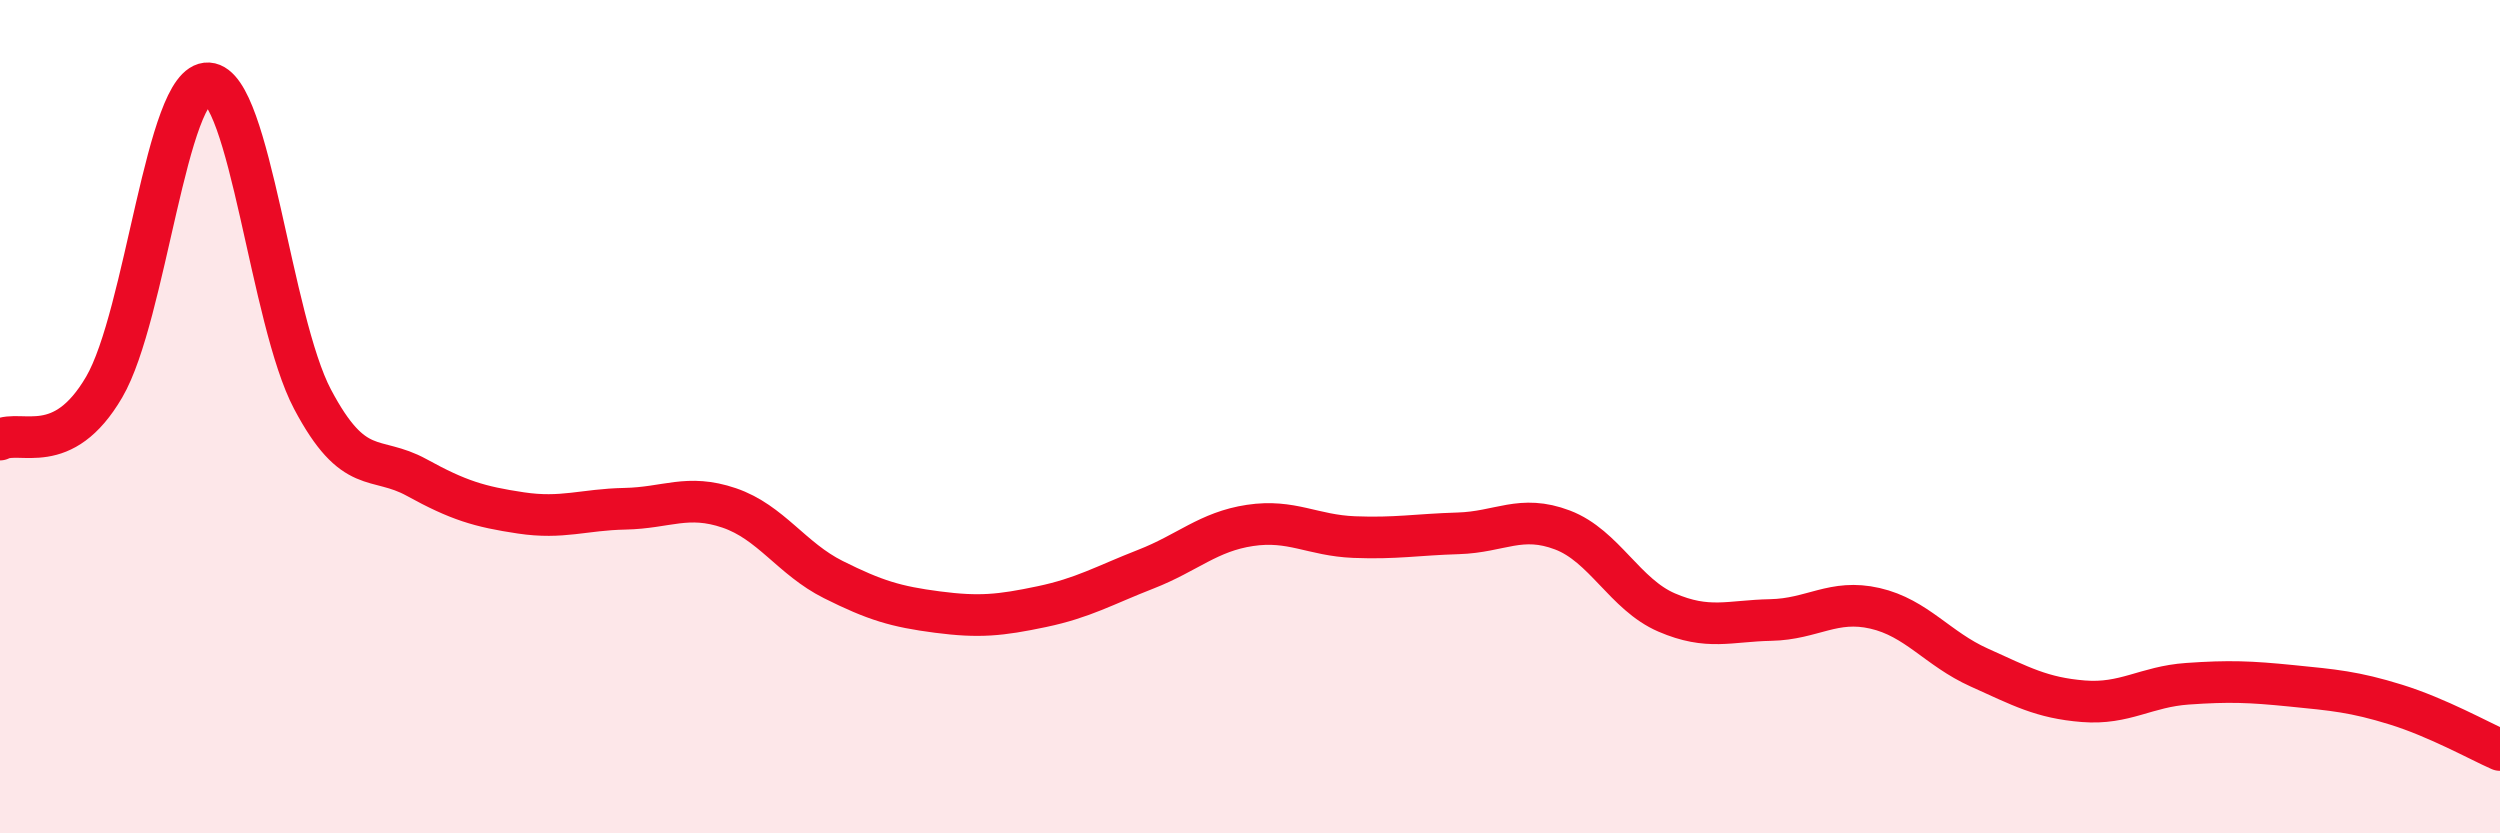
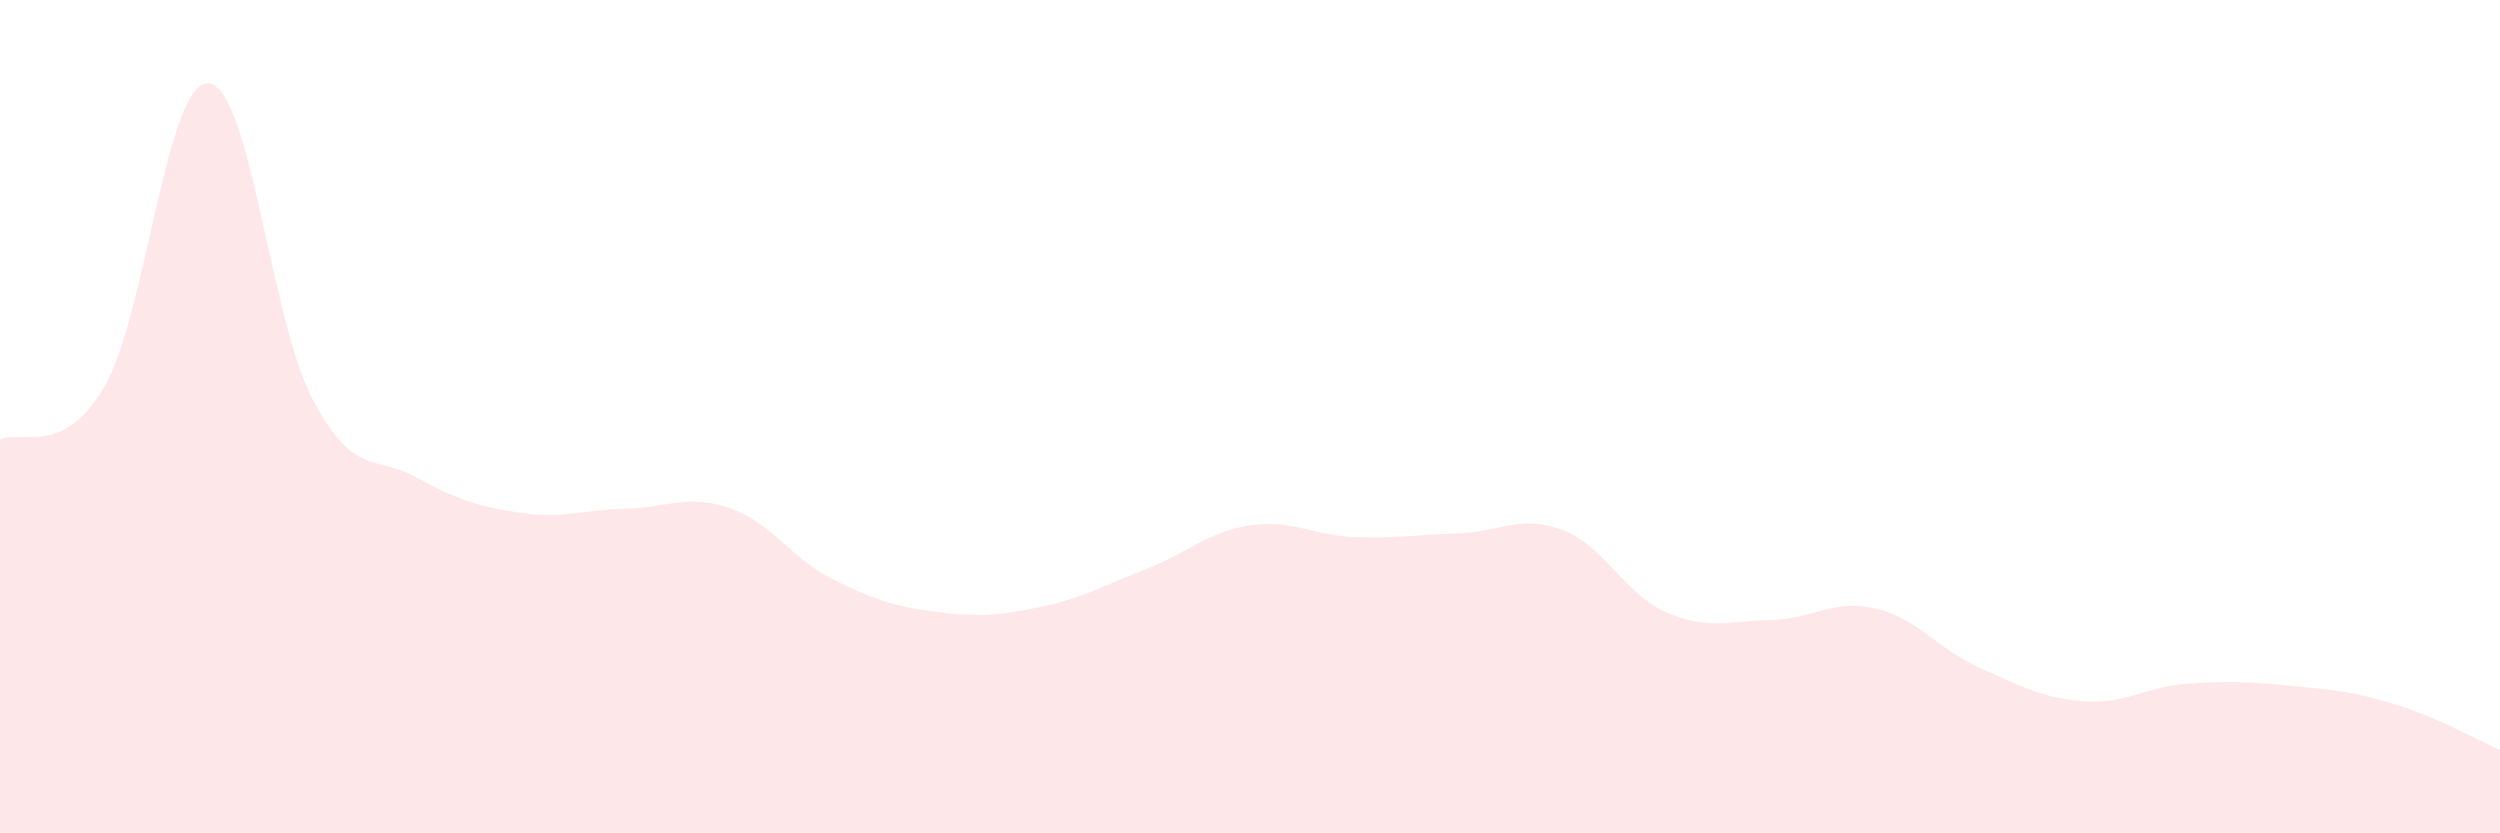
<svg xmlns="http://www.w3.org/2000/svg" width="60" height="20" viewBox="0 0 60 20">
  <path d="M 0,10.55 C 0.5,10.3 1.5,11 2.5,9.29 C 3.5,7.58 4,1.94 5,2 C 6,2.06 6.5,7.69 7.5,9.58 C 8.5,11.47 9,10.91 10,11.46 C 11,12.01 11.5,12.16 12.5,12.31 C 13.5,12.46 14,12.23 15,12.21 C 16,12.19 16.5,11.85 17.5,12.19 C 18.5,12.53 19,13.41 20,13.91 C 21,14.41 21.5,14.56 22.5,14.69 C 23.5,14.82 24,14.77 25,14.56 C 26,14.35 26.5,14.05 27.5,13.66 C 28.5,13.27 29,12.76 30,12.61 C 31,12.46 31.5,12.85 32.5,12.89 C 33.5,12.93 34,12.83 35,12.8 C 36,12.77 36.5,12.34 37.5,12.72 C 38.5,13.1 39,14.27 40,14.7 C 41,15.13 41.5,14.9 42.5,14.88 C 43.5,14.86 44,14.37 45,14.6 C 46,14.83 46.5,15.57 47.5,16.02 C 48.5,16.47 49,16.75 50,16.83 C 51,16.91 51.5,16.48 52.5,16.41 C 53.5,16.34 54,16.36 55,16.46 C 56,16.56 56.5,16.6 57.5,16.91 C 58.5,17.22 59.5,17.78 60,18L60 20L0 20Z" fill="#EB0A25" opacity="0.1" stroke-linecap="round" stroke-linejoin="round" />
-   <path d="M 0,10.55 C 0.5,10.3 1.5,11 2.5,9.29 C 3.5,7.58 4,1.94 5,2 C 6,2.06 6.5,7.69 7.5,9.58 C 8.5,11.47 9,10.91 10,11.46 C 11,12.01 11.5,12.16 12.5,12.31 C 13.5,12.46 14,12.23 15,12.21 C 16,12.19 16.5,11.85 17.5,12.19 C 18.5,12.53 19,13.41 20,13.91 C 21,14.41 21.5,14.56 22.5,14.69 C 23.5,14.82 24,14.77 25,14.56 C 26,14.35 26.5,14.05 27.5,13.66 C 28.5,13.27 29,12.76 30,12.61 C 31,12.46 31.5,12.85 32.5,12.89 C 33.5,12.93 34,12.83 35,12.8 C 36,12.77 36.5,12.34 37.5,12.72 C 38.5,13.1 39,14.27 40,14.7 C 41,15.13 41.5,14.9 42.5,14.88 C 43.5,14.86 44,14.37 45,14.6 C 46,14.83 46.5,15.57 47.5,16.02 C 48.5,16.47 49,16.75 50,16.83 C 51,16.91 51.5,16.48 52.5,16.41 C 53.5,16.34 54,16.36 55,16.46 C 56,16.56 56.5,16.6 57.5,16.91 C 58.5,17.22 59.5,17.78 60,18" stroke="#EB0A25" stroke-width="1" fill="none" stroke-linecap="round" stroke-linejoin="round" />
</svg>